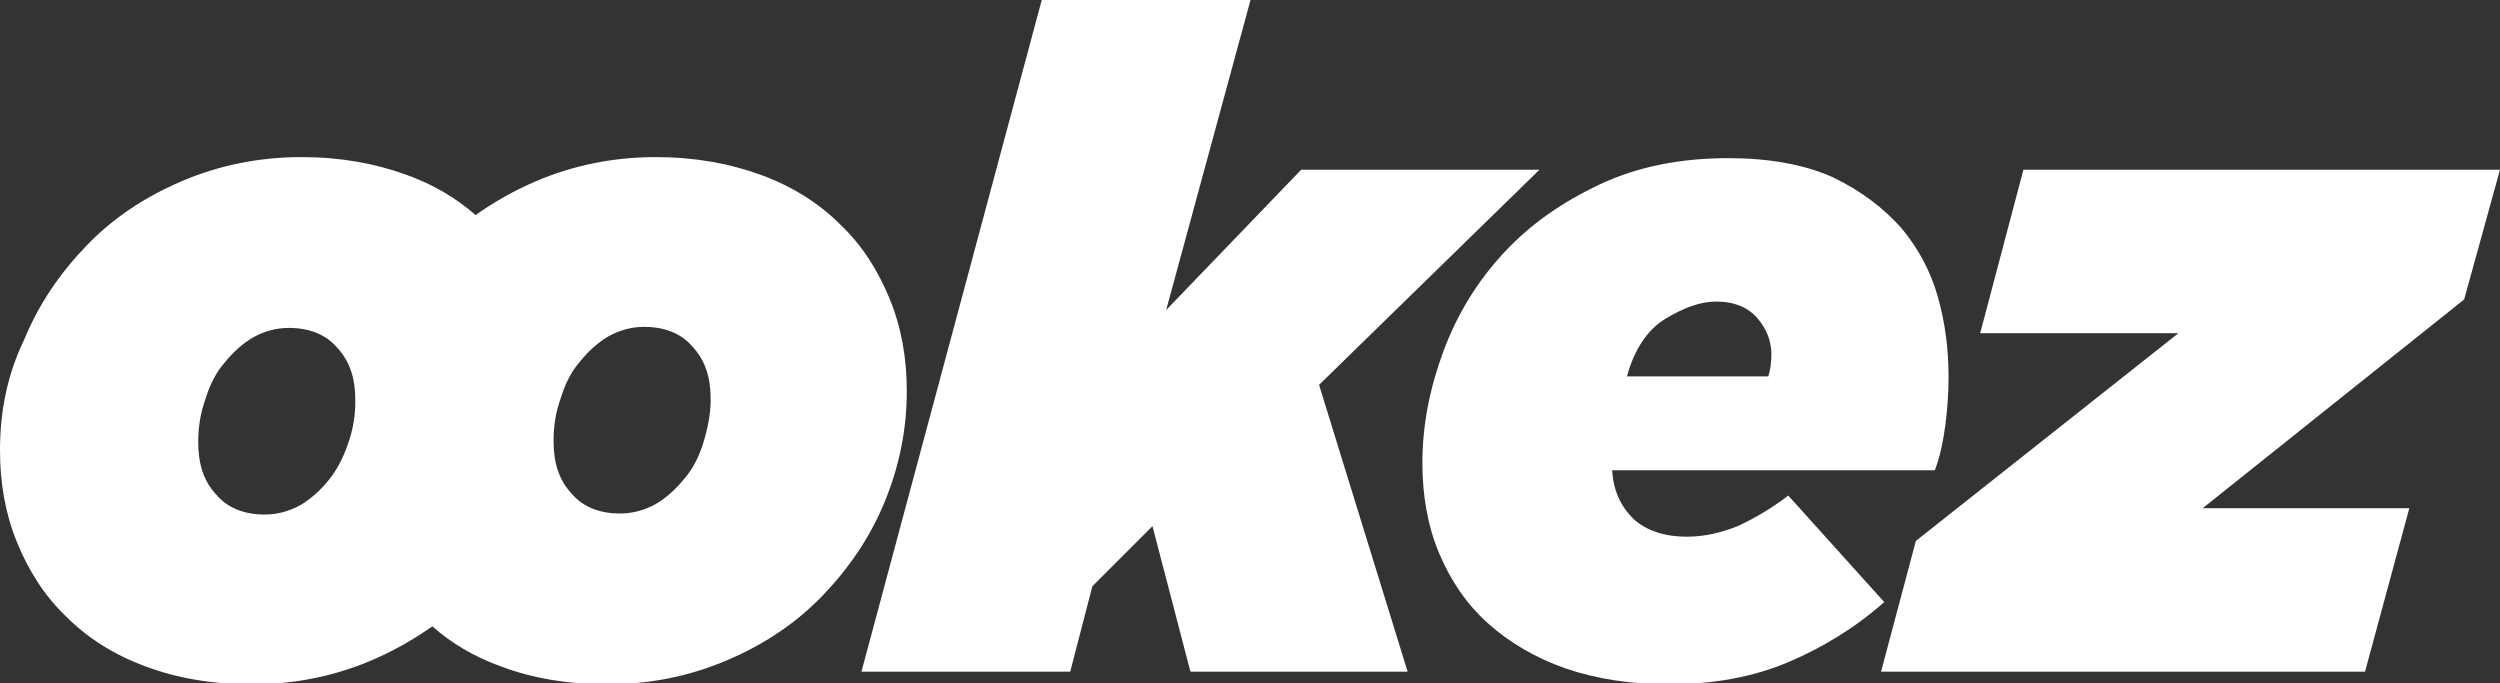
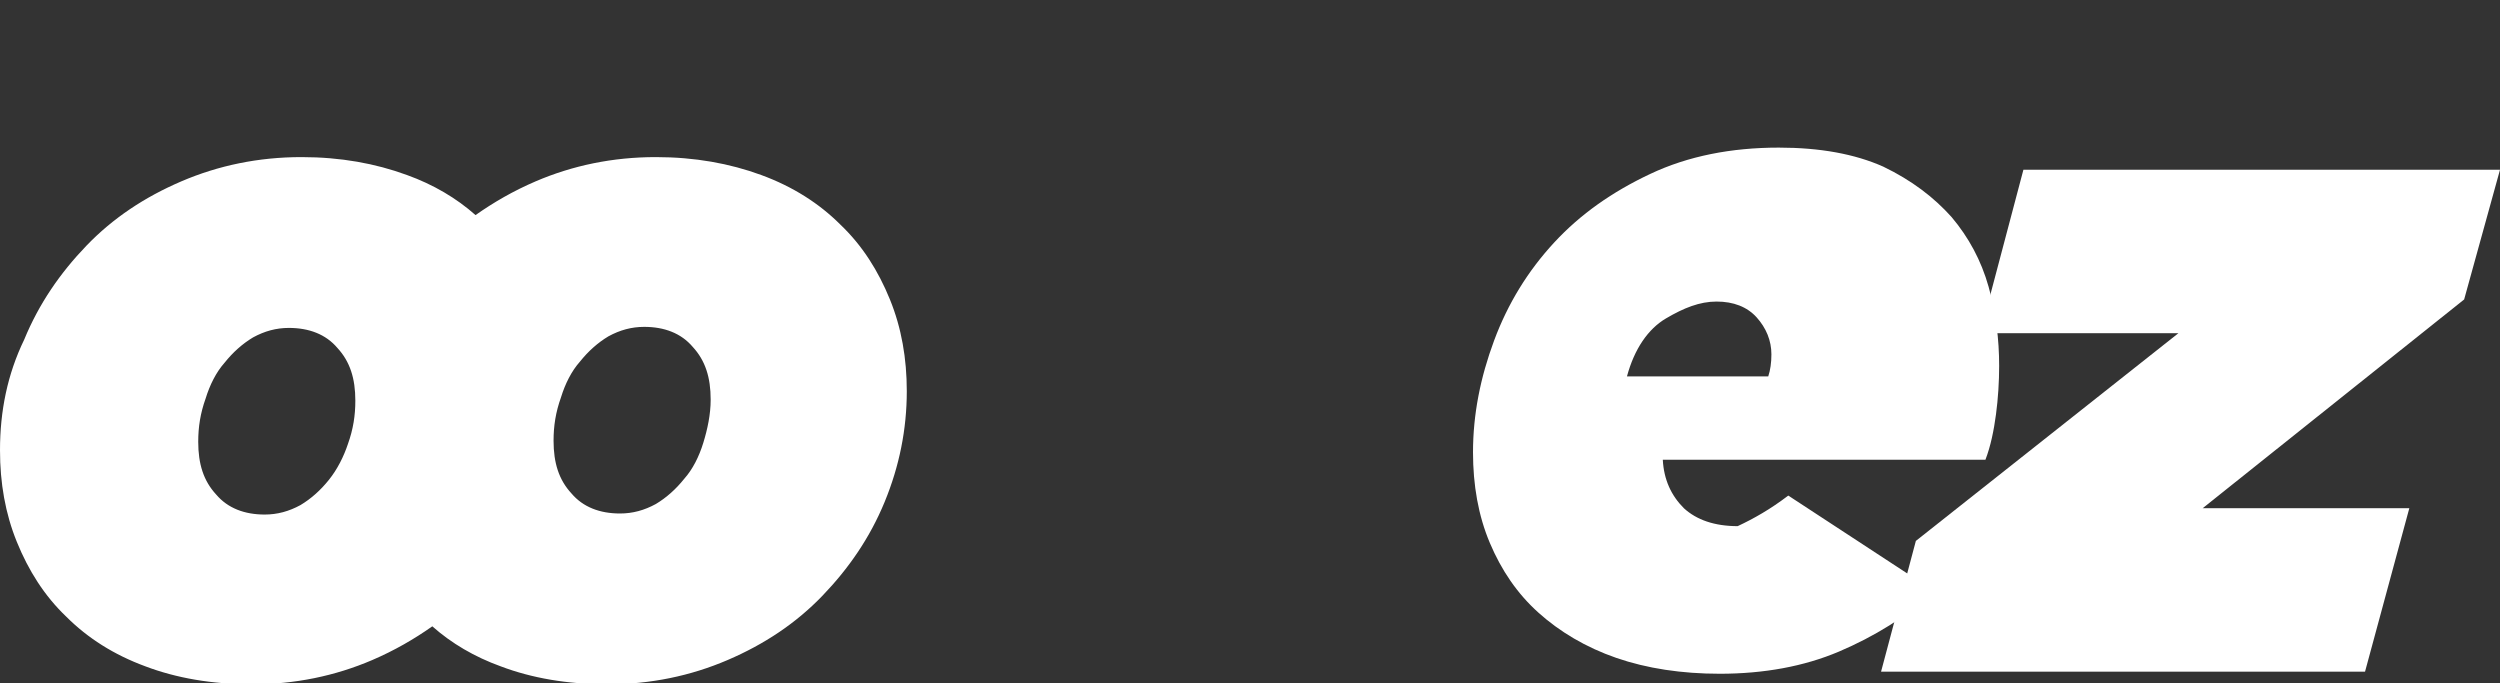
<svg xmlns="http://www.w3.org/2000/svg" id="Ebene_1" style="enable-background:new 0 0 237.1 64.8;" version="1.1" viewBox="0 0 237.1 64.8" x="0px" y="0px">
  <rect x="0" y="0" width="237.1" height="64.8" fill="#333333" stroke="none" />
  <style type="text/css">
	.st0{display:none;}
	.st1{fill:#FFFFFF;}
</style>
  <g>
    <path class="st1" d="M86,37.1c0-3.1-0.5-6-1.6-8.7c-1.1-2.7-2.6-5.1-4.7-7.1c-2-2-4.5-3.6-7.5-4.7c-3-1.1-6.3-1.7-10-1.7&#10;  c-4.1,0-7.9,0.8-11.4,2.3c-2.1,0.9-4,2-5.7,3.2c-1.8-1.6-4-2.9-6.5-3.8c-3-1.1-6.3-1.7-10-1.7c-4.1,0-7.9,0.8-11.4,2.3&#10;  c-3.5,1.5-6.5,3.5-9,6.1c-2.5,2.6-4.5,5.5-5.9,8.9C0.7,35.5,0,39,0,42.7c0,3.1,0.5,6,1.6,8.7c1.1,2.7,2.6,5.1,4.7,7.1&#10;  c2,2,4.5,3.6,7.5,4.7c2.9,1.1,6.3,1.7,10.1,1.7c4.1,0,7.9-0.8,11.4-2.3c2.1-0.9,4-2,5.7-3.2c1.8,1.6,4,2.9,6.5,3.8&#10;  c2.9,1.1,6.3,1.7,10.1,1.7c4.1,0,7.9-0.8,11.4-2.3c3.5-1.5,6.5-3.5,9-6.1c2.5-2.6,4.5-5.5,5.9-8.9C85.3,44.2,86,40.7,86,37.1z&#10;   M31.2,45.5c-0.8,1-1.7,1.8-2.7,2.4c-1.1,0.6-2.2,0.9-3.4,0.9c-1.9,0-3.5-0.6-4.6-1.9c-1.2-1.3-1.7-2.9-1.7-5&#10;  c0-1.4,0.2-2.7,0.7-4.1c0.4-1.3,1-2.5,1.8-3.4c0.8-1,1.7-1.8,2.7-2.4c1.1-0.6,2.2-0.9,3.4-0.9c1.9,0,3.5,0.6,4.6,1.9&#10;  c1.2,1.3,1.7,2.9,1.7,5c0,1.4-0.2,2.7-0.7,4.1C32.6,43.3,32,44.5,31.2,45.5z M66.7,42c-0.4,1.3-1,2.5-1.8,3.4&#10;  c-0.8,1-1.7,1.8-2.7,2.4c-1.1,0.6-2.2,0.9-3.4,0.9c-1.9,0-3.5-0.6-4.6-1.9c-1.2-1.3-1.7-2.9-1.7-5c0-1.4,0.2-2.7,0.7-4.1&#10;  c0.4-1.3,1-2.5,1.8-3.4c0.8-1,1.7-1.8,2.7-2.4c1.1-0.6,2.2-0.9,3.4-0.9c1.9,0,3.5,0.6,4.6,1.9c1.2,1.3,1.7,2.9,1.7,5&#10;  C67.4,39.3,67.1,40.7,66.7,42z" />
-     <polygon class="st1" points="146,16.1 123.4,16.1 110.6,29.4 118.6,0 98.8,0 81.7,63.7 101.5,63.7 103.6,55.6 109.3,49.9 &#10;  112.9,63.7 133.5,63.7 125.1,36.5" />
-     <path class="st1" d="M169.6,47c-1.7,1.3-3.3,2.2-4.8,2.9c-1.5,0.6-3.1,1-4.8,1c-2.2,0-3.9-0.6-5.1-1.7c-1.2-1.2-1.9-2.7-2-4.6h30.6&#10;  c0.5-1.3,0.8-2.8,1-4.3c0.2-1.5,0.3-3.1,0.3-4.6c0-2.5-0.3-5-1-7.5c-0.7-2.5-1.9-4.7-3.5-6.6c-1.7-1.9-3.8-3.5-6.5-4.8&#10;  c-2.7-1.2-6-1.8-9.9-1.8c-4.5,0-8.6,0.8-12.2,2.5c-3.6,1.7-6.6,3.8-9.1,6.5c-2.5,2.7-4.4,5.8-5.7,9.3c-1.3,3.5-2,7-2,10.6&#10;  c0,3.1,0.5,6,1.6,8.6c1.1,2.6,2.6,4.8,4.6,6.6c2,1.8,4.5,3.3,7.4,4.3c2.9,1,6.2,1.5,9.8,1.5c4.2,0,8-0.7,11.3-2.1&#10;  c3.3-1.4,6.4-3.3,9.1-5.7L169.6,47z M158,30.2c1.7-1,3.2-1.6,4.8-1.6c1.6,0,2.9,0.5,3.8,1.5c0.9,1,1.4,2.2,1.4,3.5&#10;  c0,0.8-0.1,1.5-0.3,2.1h-13.4C155,33.1,156.3,31.2,158,30.2z" />
+     <path class="st1" d="M169.6,47c-1.7,1.3-3.3,2.2-4.8,2.9c-2.2,0-3.9-0.6-5.1-1.7c-1.2-1.2-1.9-2.7-2-4.6h30.6&#10;  c0.5-1.3,0.8-2.8,1-4.3c0.2-1.5,0.3-3.1,0.3-4.6c0-2.5-0.3-5-1-7.5c-0.7-2.5-1.9-4.7-3.5-6.6c-1.7-1.9-3.8-3.5-6.5-4.8&#10;  c-2.7-1.2-6-1.8-9.9-1.8c-4.5,0-8.6,0.8-12.2,2.5c-3.6,1.7-6.6,3.8-9.1,6.5c-2.5,2.7-4.4,5.8-5.7,9.3c-1.3,3.5-2,7-2,10.6&#10;  c0,3.1,0.5,6,1.6,8.6c1.1,2.6,2.6,4.8,4.6,6.6c2,1.8,4.5,3.3,7.4,4.3c2.9,1,6.2,1.5,9.8,1.5c4.2,0,8-0.7,11.3-2.1&#10;  c3.3-1.4,6.4-3.3,9.1-5.7L169.6,47z M158,30.2c1.7-1,3.2-1.6,4.8-1.6c1.6,0,2.9,0.5,3.8,1.5c0.9,1,1.4,2.2,1.4,3.5&#10;  c0,0.8-0.1,1.5-0.3,2.1h-13.4C155,33.1,156.3,31.2,158,30.2z" />
    <polygon class="st1" points="237.1,16.1 191.9,16.1 187.8,31.6 206.6,31.6 181.7,51.3 178.4,63.7 224.3,63.7 228.5,48.2 &#10;  208.9,48.2 233.7,28.4" />
  </g>
</svg>